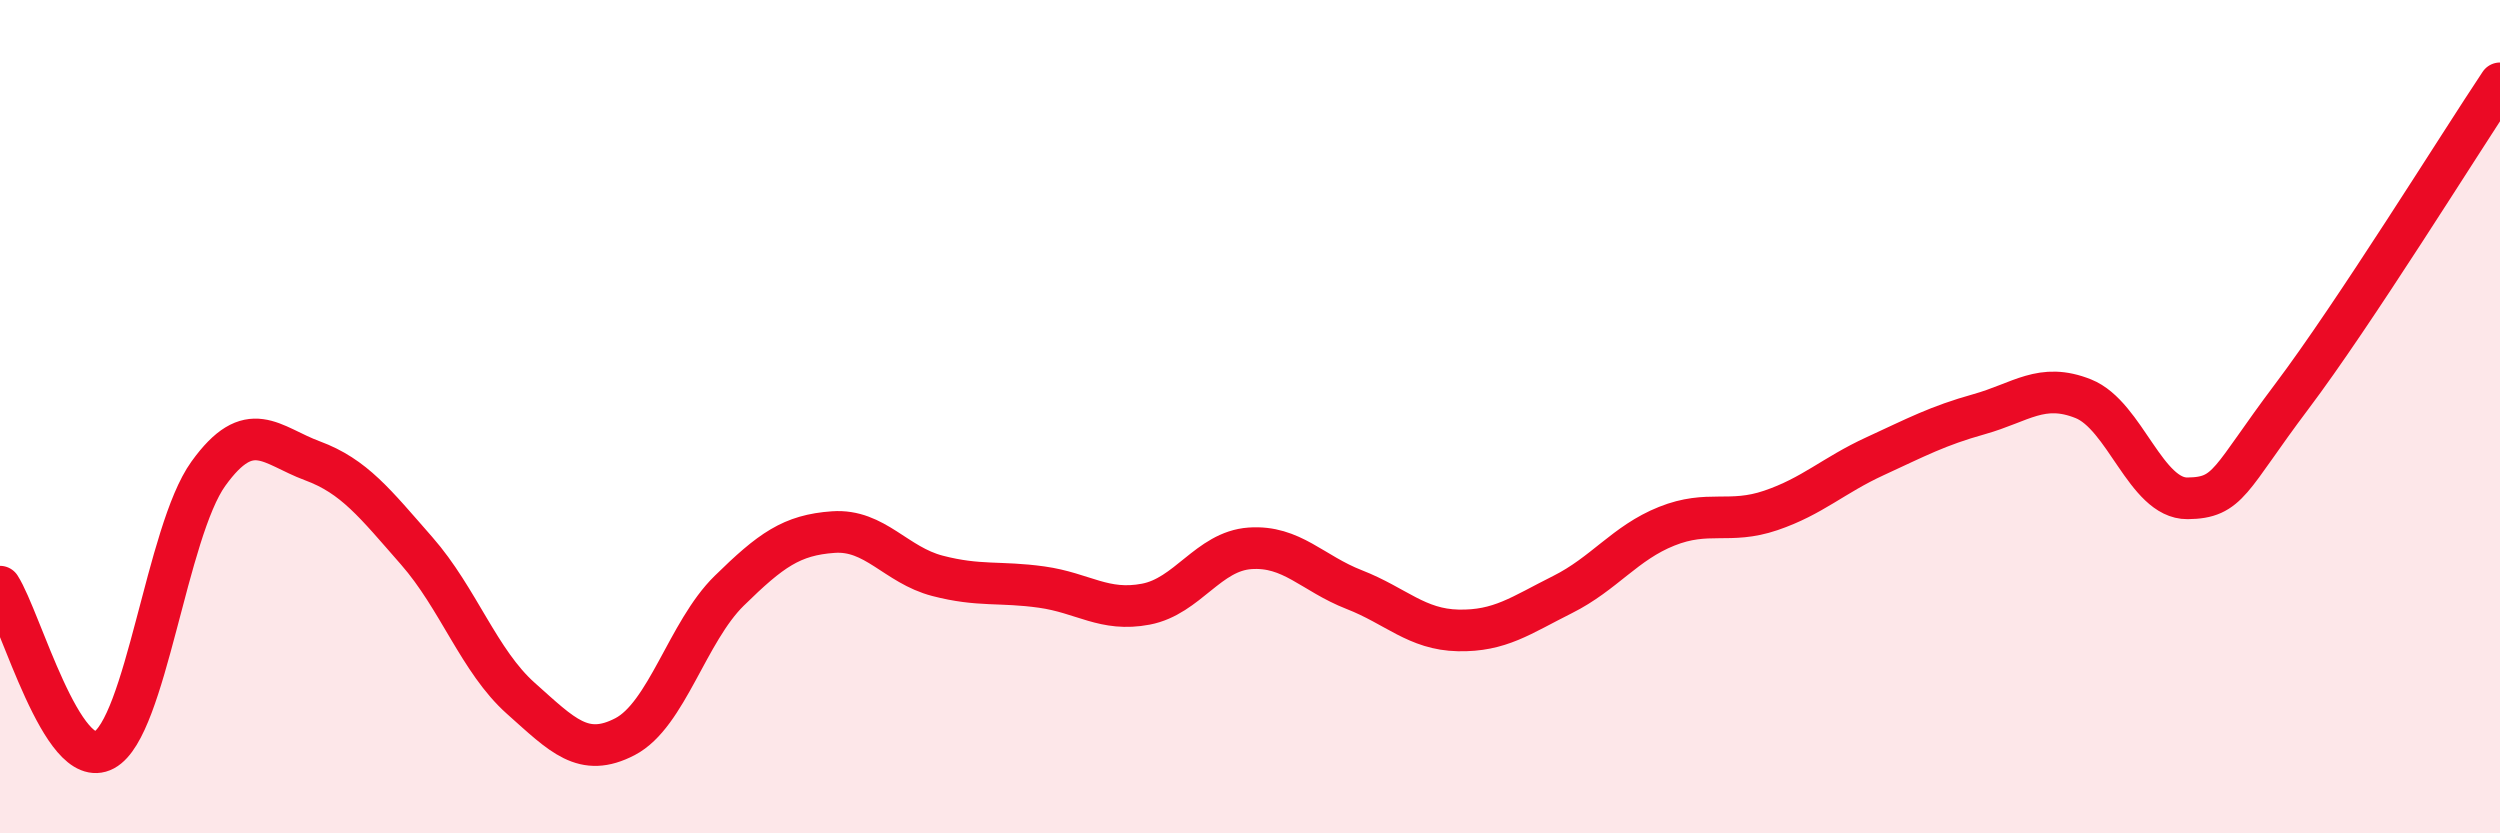
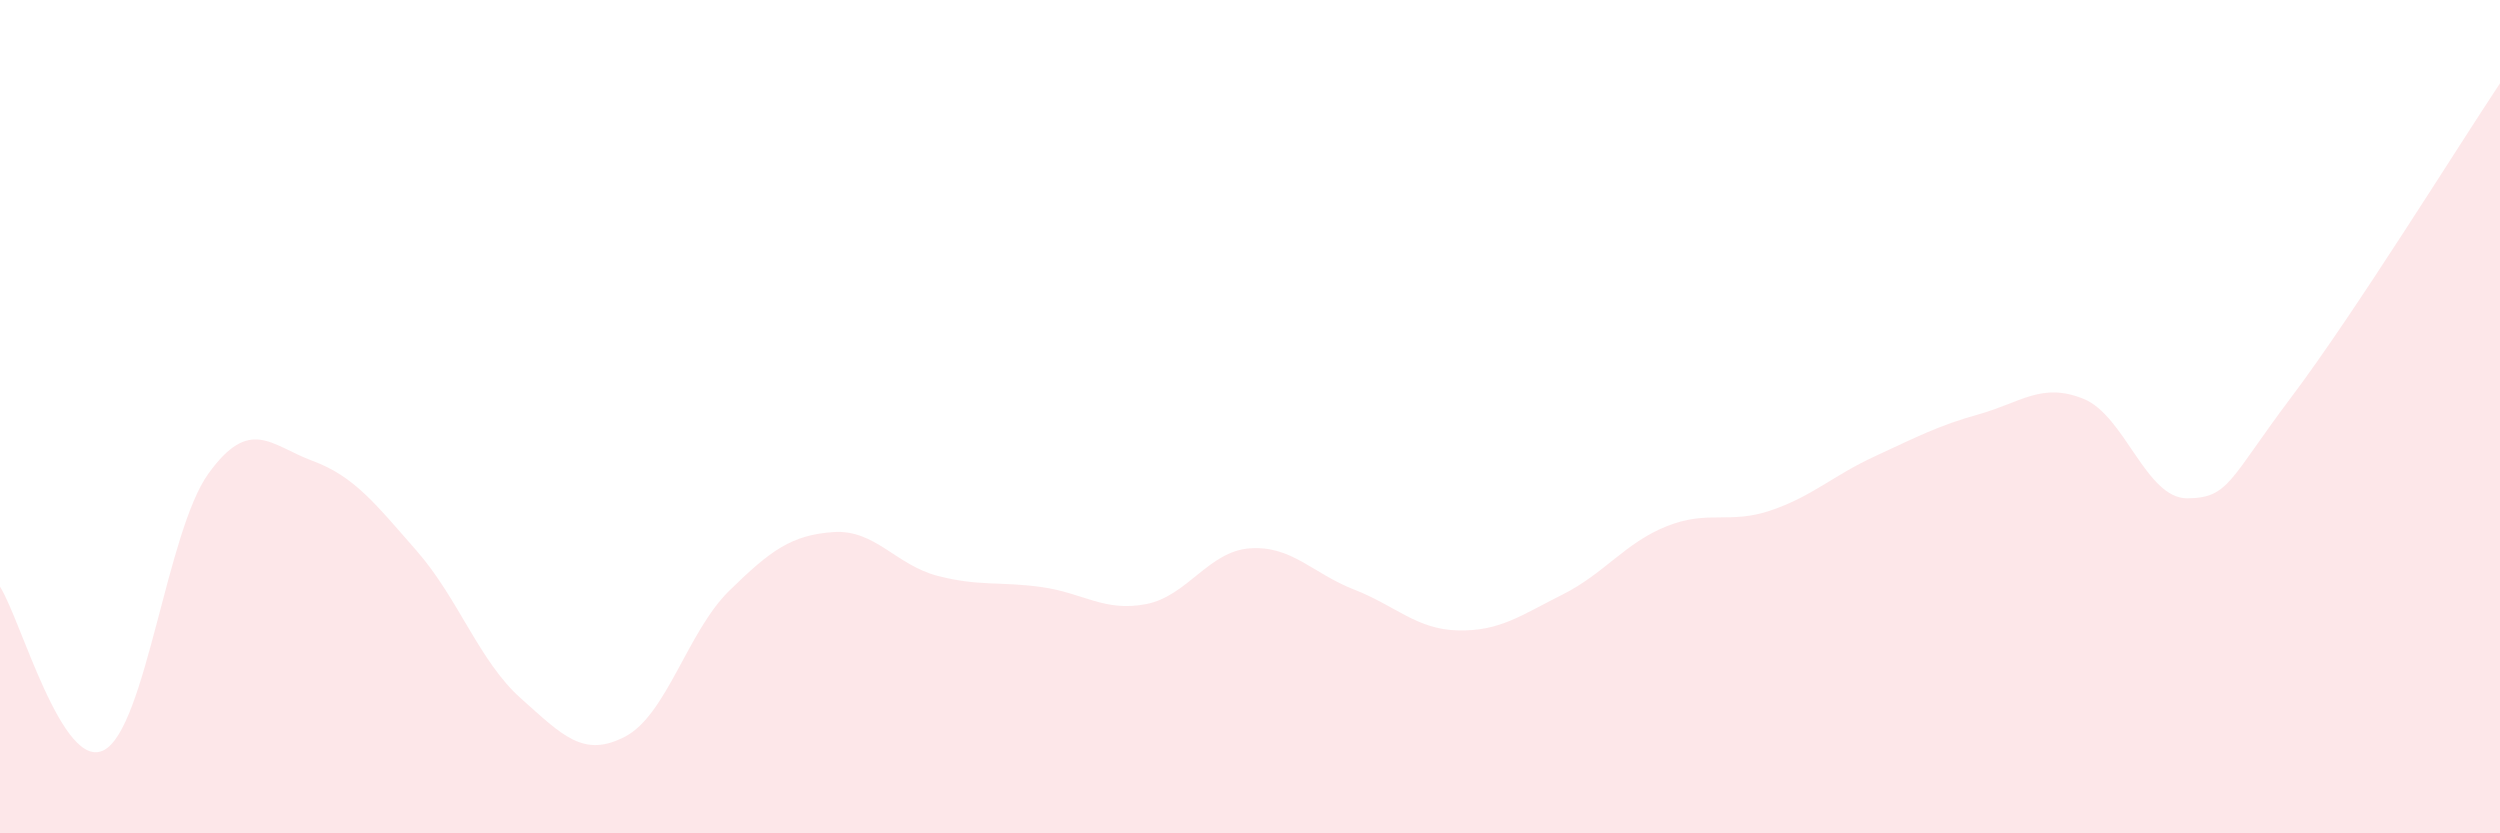
<svg xmlns="http://www.w3.org/2000/svg" width="60" height="20" viewBox="0 0 60 20">
  <path d="M 0,14.08 C 0.5,14.86 1.5,18.54 2.5,18 C 3.5,17.46 4,12.76 5,11.37 C 6,9.98 6.5,10.69 7.5,11.06 C 8.5,11.43 9,12.08 10,13.22 C 11,14.36 11.5,15.87 12.5,16.76 C 13.5,17.65 14,18.2 15,17.68 C 16,17.16 16.5,15.16 17.5,14.18 C 18.5,13.2 19,12.84 20,12.77 C 21,12.7 21.5,13.56 22.5,13.82 C 23.5,14.08 24,13.95 25,14.09 C 26,14.23 26.5,14.69 27.5,14.5 C 28.5,14.31 29,13.23 30,13.16 C 31,13.09 31.5,13.76 32.5,14.15 C 33.5,14.54 34,15.11 35,15.13 C 36,15.15 36.5,14.77 37.5,14.27 C 38.5,13.77 39,13.03 40,12.63 C 41,12.23 41.5,12.59 42.5,12.25 C 43.5,11.91 44,11.41 45,10.95 C 46,10.49 46.5,10.22 47.5,9.94 C 48.5,9.66 49,9.17 50,9.57 C 51,9.97 51.5,11.97 52.5,11.96 C 53.5,11.95 53.5,11.51 55,9.52 C 56.5,7.53 59,3.5 60,2L60 20L0 20Z" fill="#EB0A25" opacity="0.1" stroke-linecap="round" stroke-linejoin="round" />
-   <path d="M 0,14.08 C 0.5,14.86 1.5,18.54 2.5,18 C 3.5,17.46 4,12.76 5,11.37 C 6,9.98 6.5,10.69 7.5,11.06 C 8.5,11.43 9,12.08 10,13.22 C 11,14.36 11.5,15.87 12.5,16.76 C 13.5,17.65 14,18.2 15,17.68 C 16,17.16 16.5,15.16 17.5,14.18 C 18.5,13.2 19,12.84 20,12.77 C 21,12.7 21.5,13.56 22.5,13.82 C 23.5,14.08 24,13.95 25,14.09 C 26,14.23 26.5,14.69 27.5,14.5 C 28.5,14.31 29,13.23 30,13.16 C 31,13.09 31.5,13.76 32.5,14.15 C 33.5,14.54 34,15.11 35,15.13 C 36,15.15 36.5,14.77 37.5,14.27 C 38.5,13.77 39,13.03 40,12.63 C 41,12.23 41.5,12.59 42.5,12.25 C 43.5,11.91 44,11.41 45,10.95 C 46,10.49 46.5,10.22 47.5,9.94 C 48.5,9.66 49,9.17 50,9.57 C 51,9.97 51.5,11.97 52.5,11.96 C 53.5,11.95 53.5,11.51 55,9.52 C 56.5,7.53 59,3.5 60,2" stroke="#EB0A25" stroke-width="1" fill="none" stroke-linecap="round" stroke-linejoin="round" />
</svg>